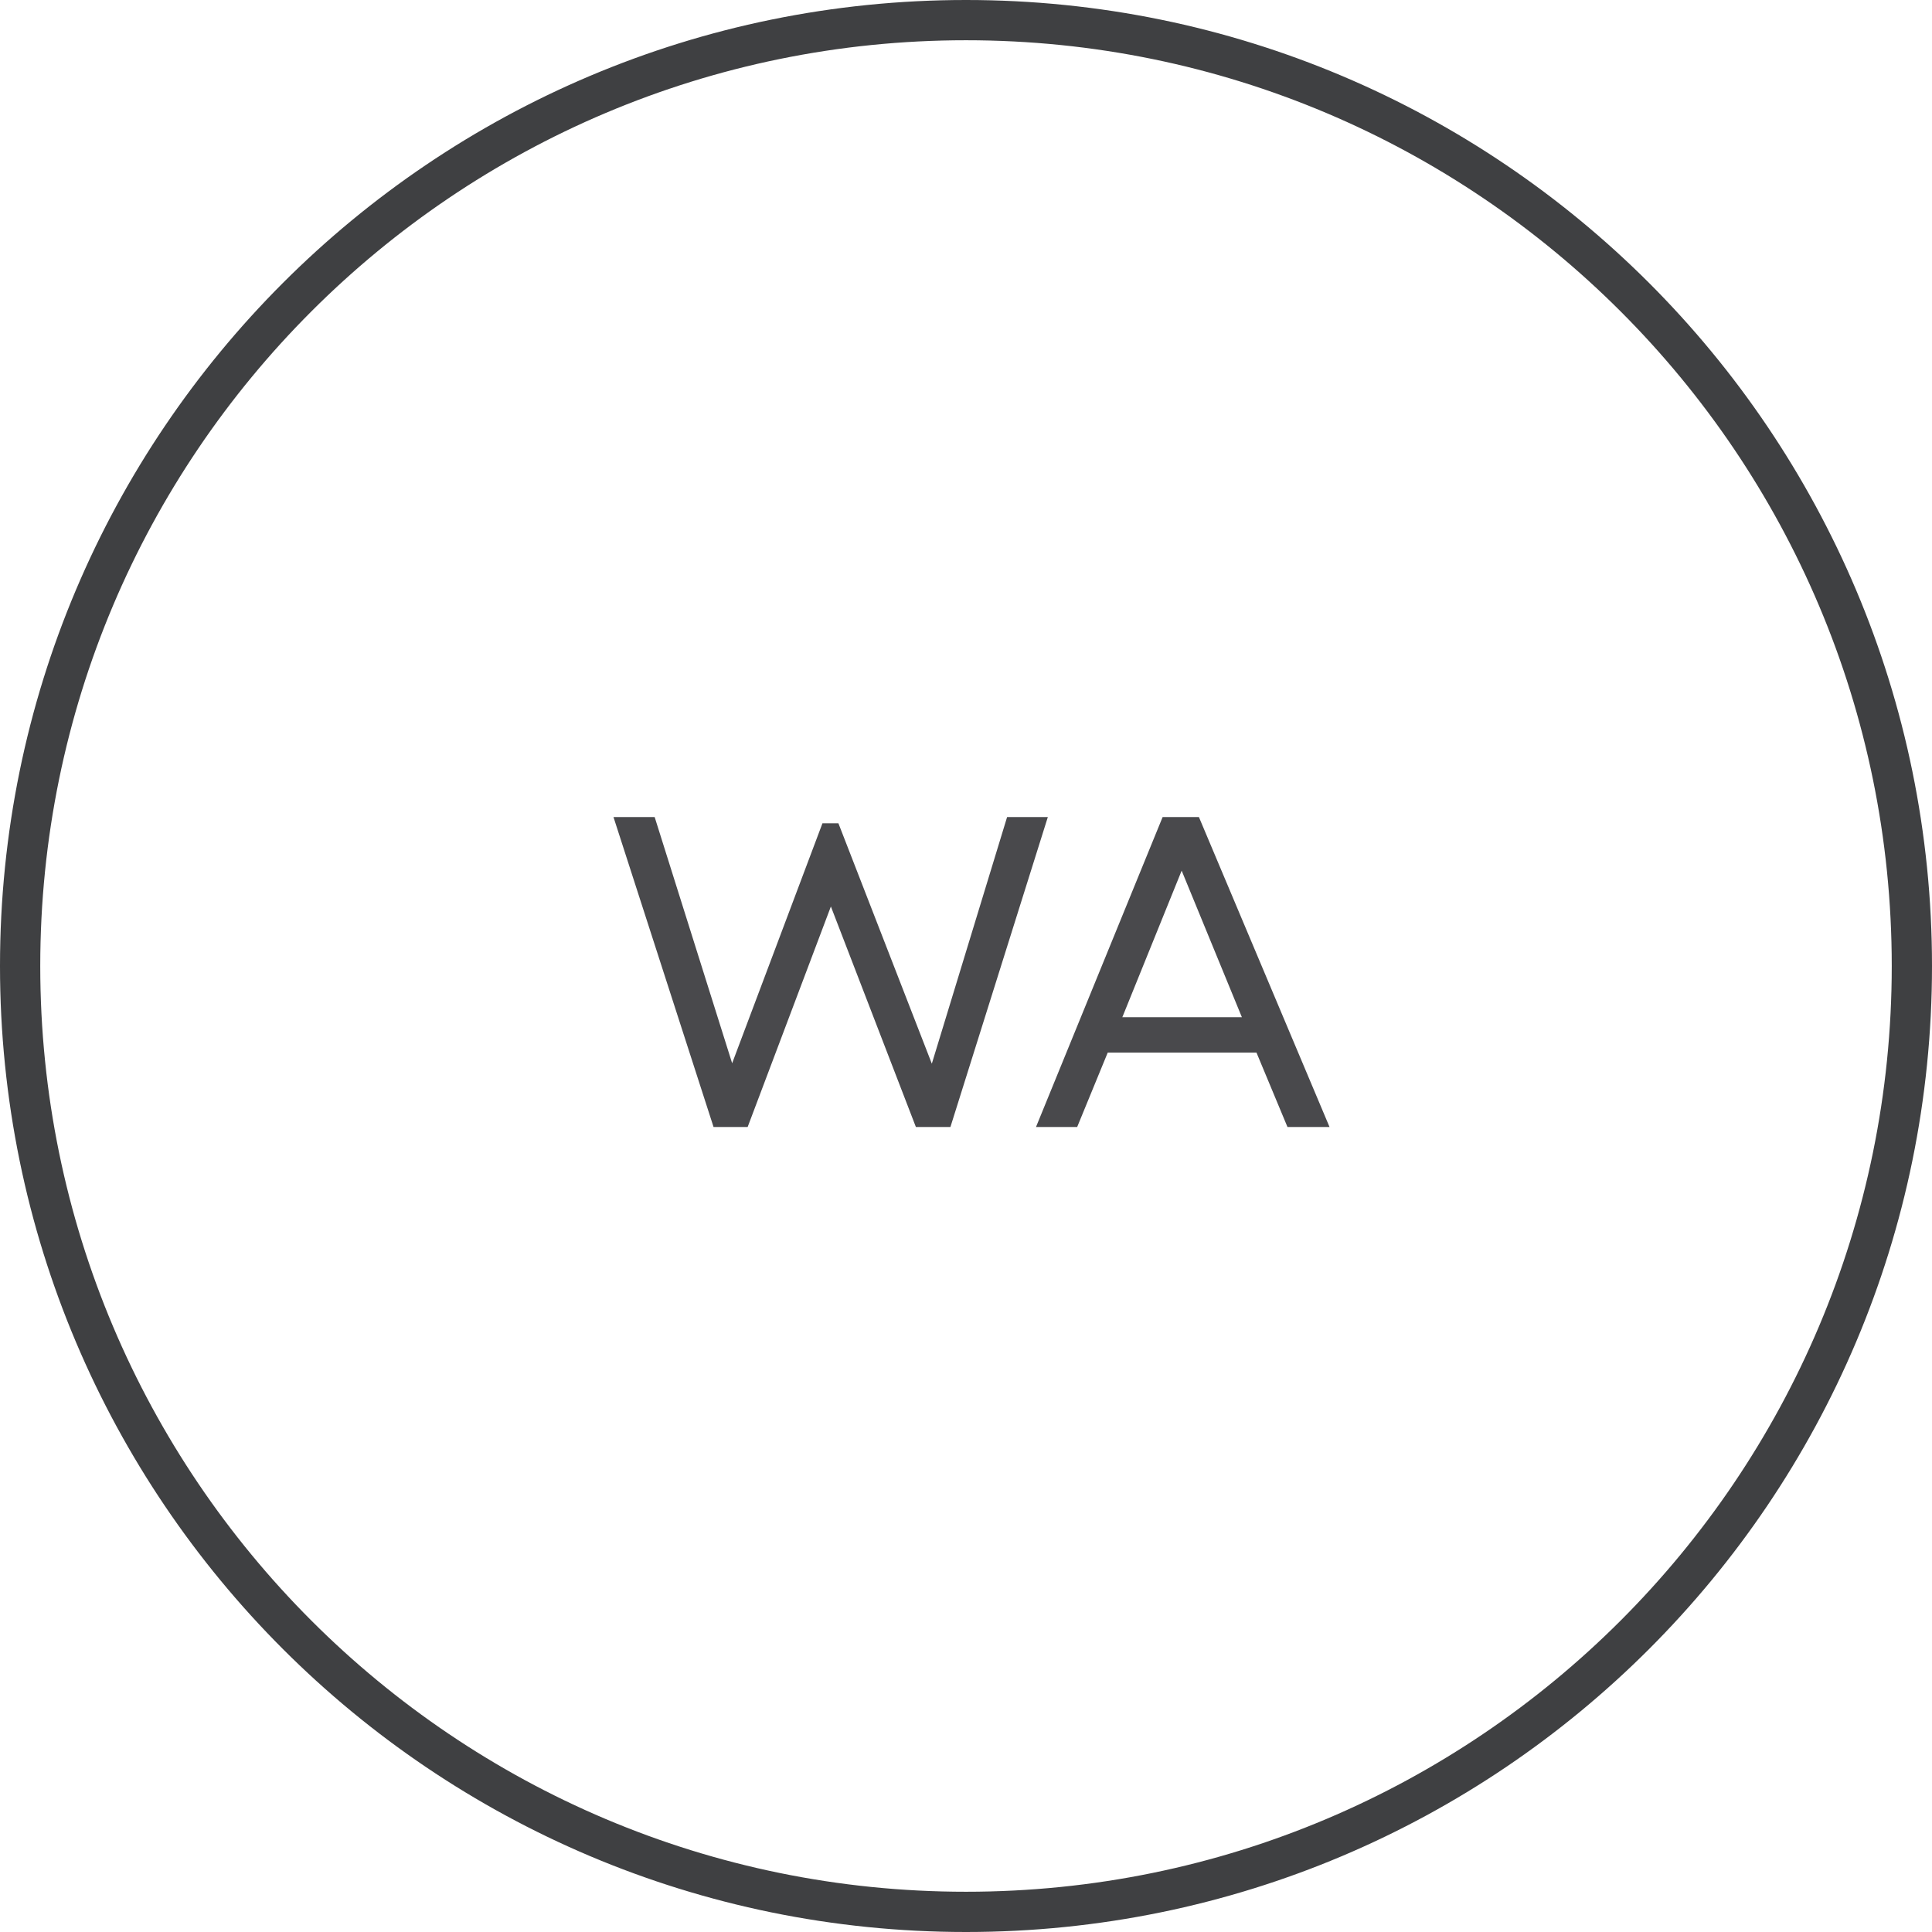
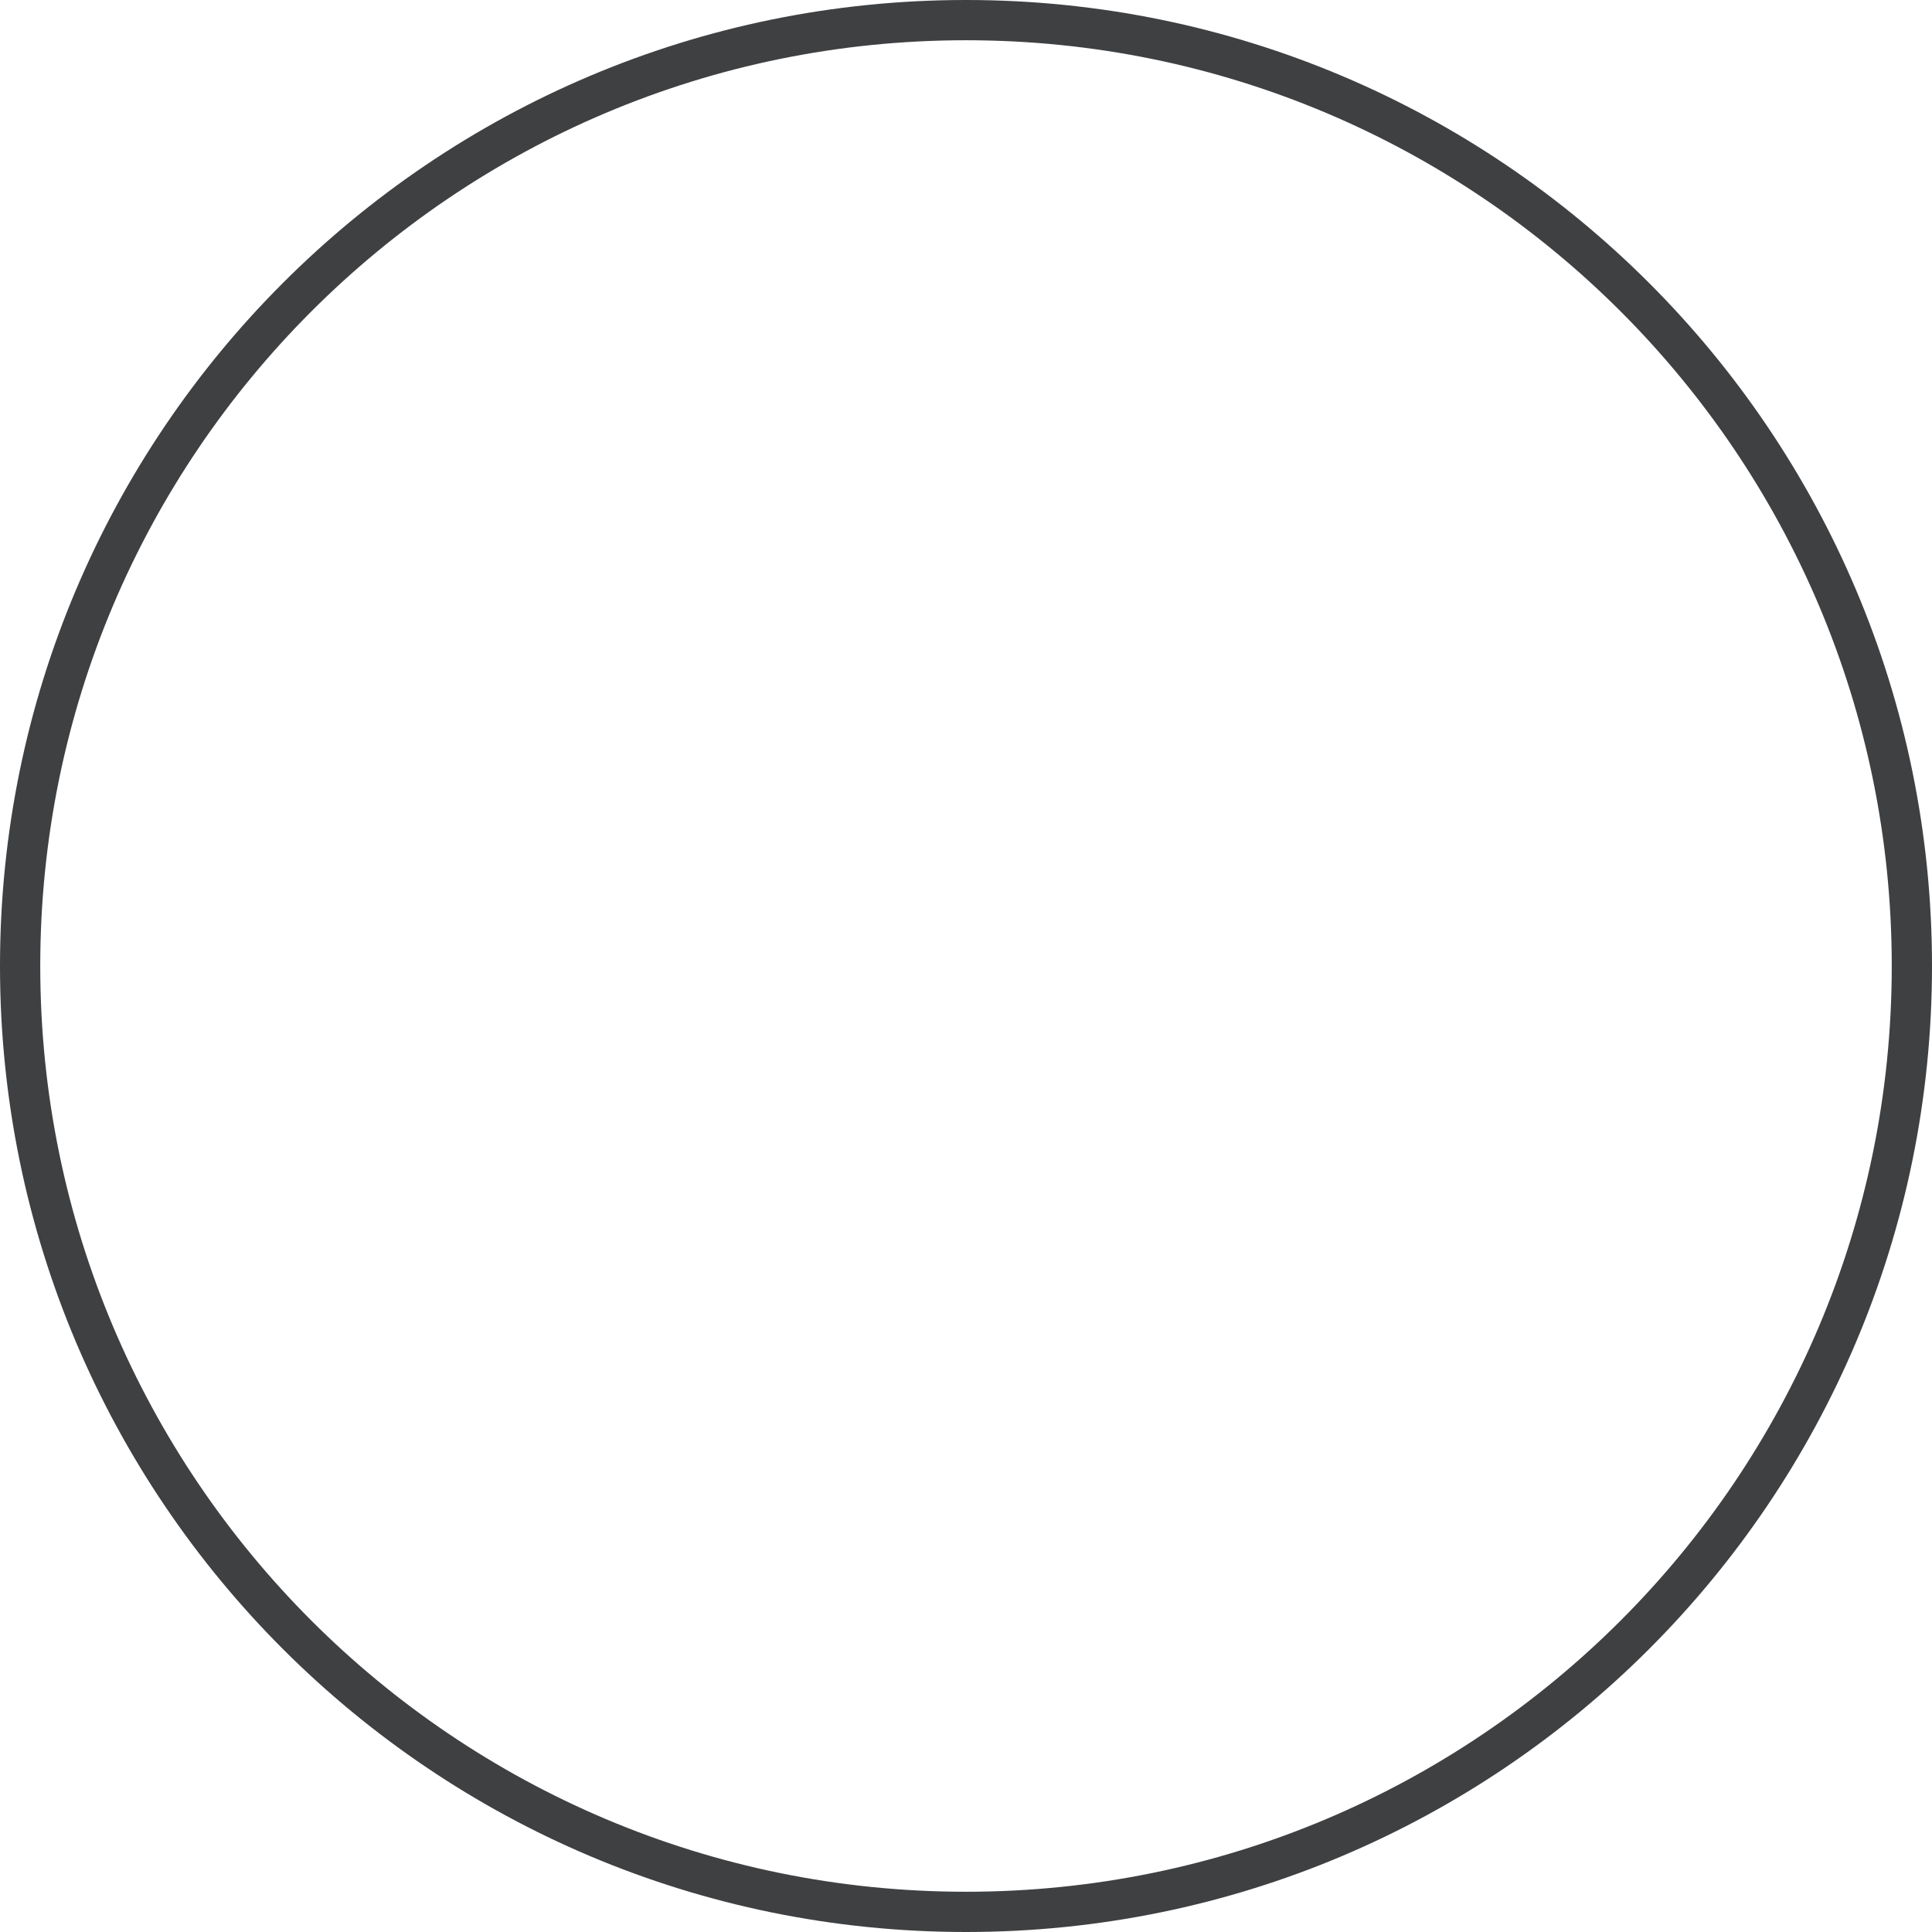
<svg xmlns="http://www.w3.org/2000/svg" width="48" height="48" viewBox="0 0 48 48" fill="none">
  <path d="M47 24C47 11.297 36.703 1 24 1C11.297 1 1 11.297 1 24C1 36.703 11.297 47 24 47V48C10.745 48 0 37.255 0 24C0 10.745 10.745 0 24 0C37.255 0 48 10.745 48 24C48 37.255 37.255 48 24 48V47C36.703 47 47 36.703 47 24Z" fill="#3F4042" />
-   <path d="M31.987 28L31.217 26.152H27.521L26.762 28H25.739L28.885 20.3H29.787L33.032 28H31.987ZM29.358 21.631L27.884 25.272H30.854L29.358 21.631Z" fill="#49494C" />
-   <path d="M25.021 20.3H26.033L23.613 28H22.755L20.643 22.522L18.575 28H17.728L15.242 20.3H16.265L18.19 26.416L20.434 20.454H20.83L23.151 26.427L25.021 20.3Z" fill="#49494C" />
</svg>